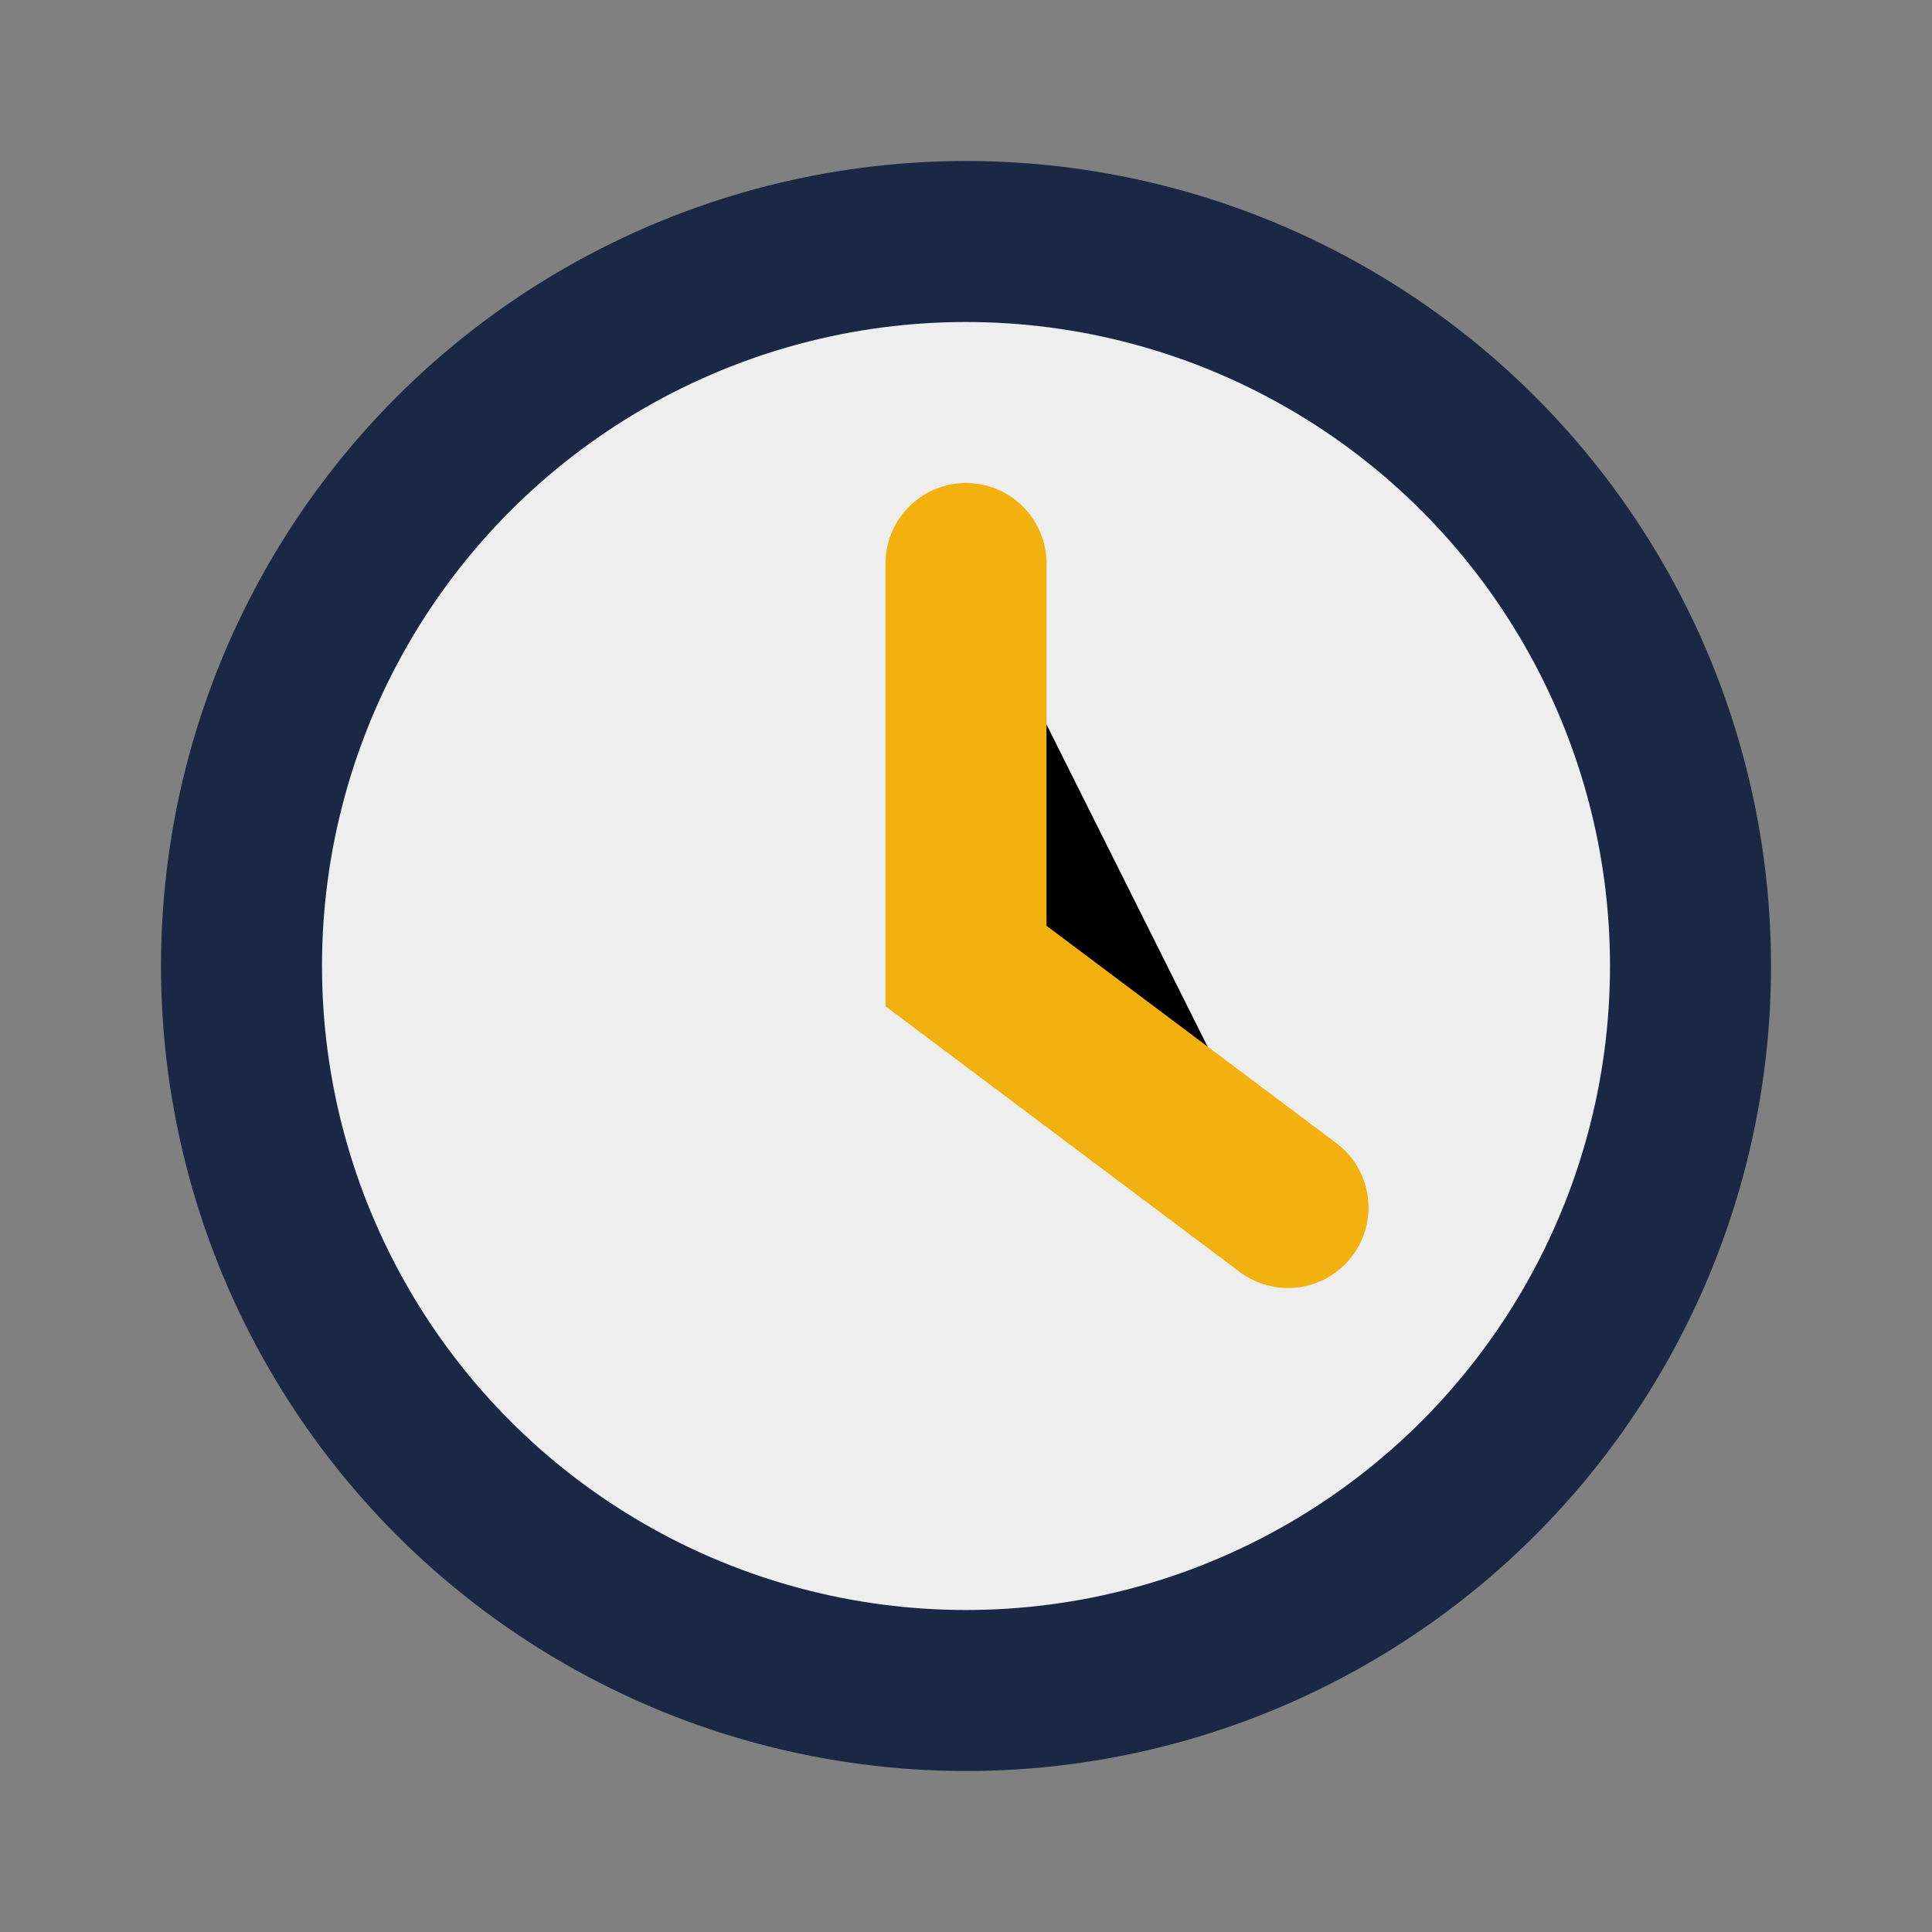
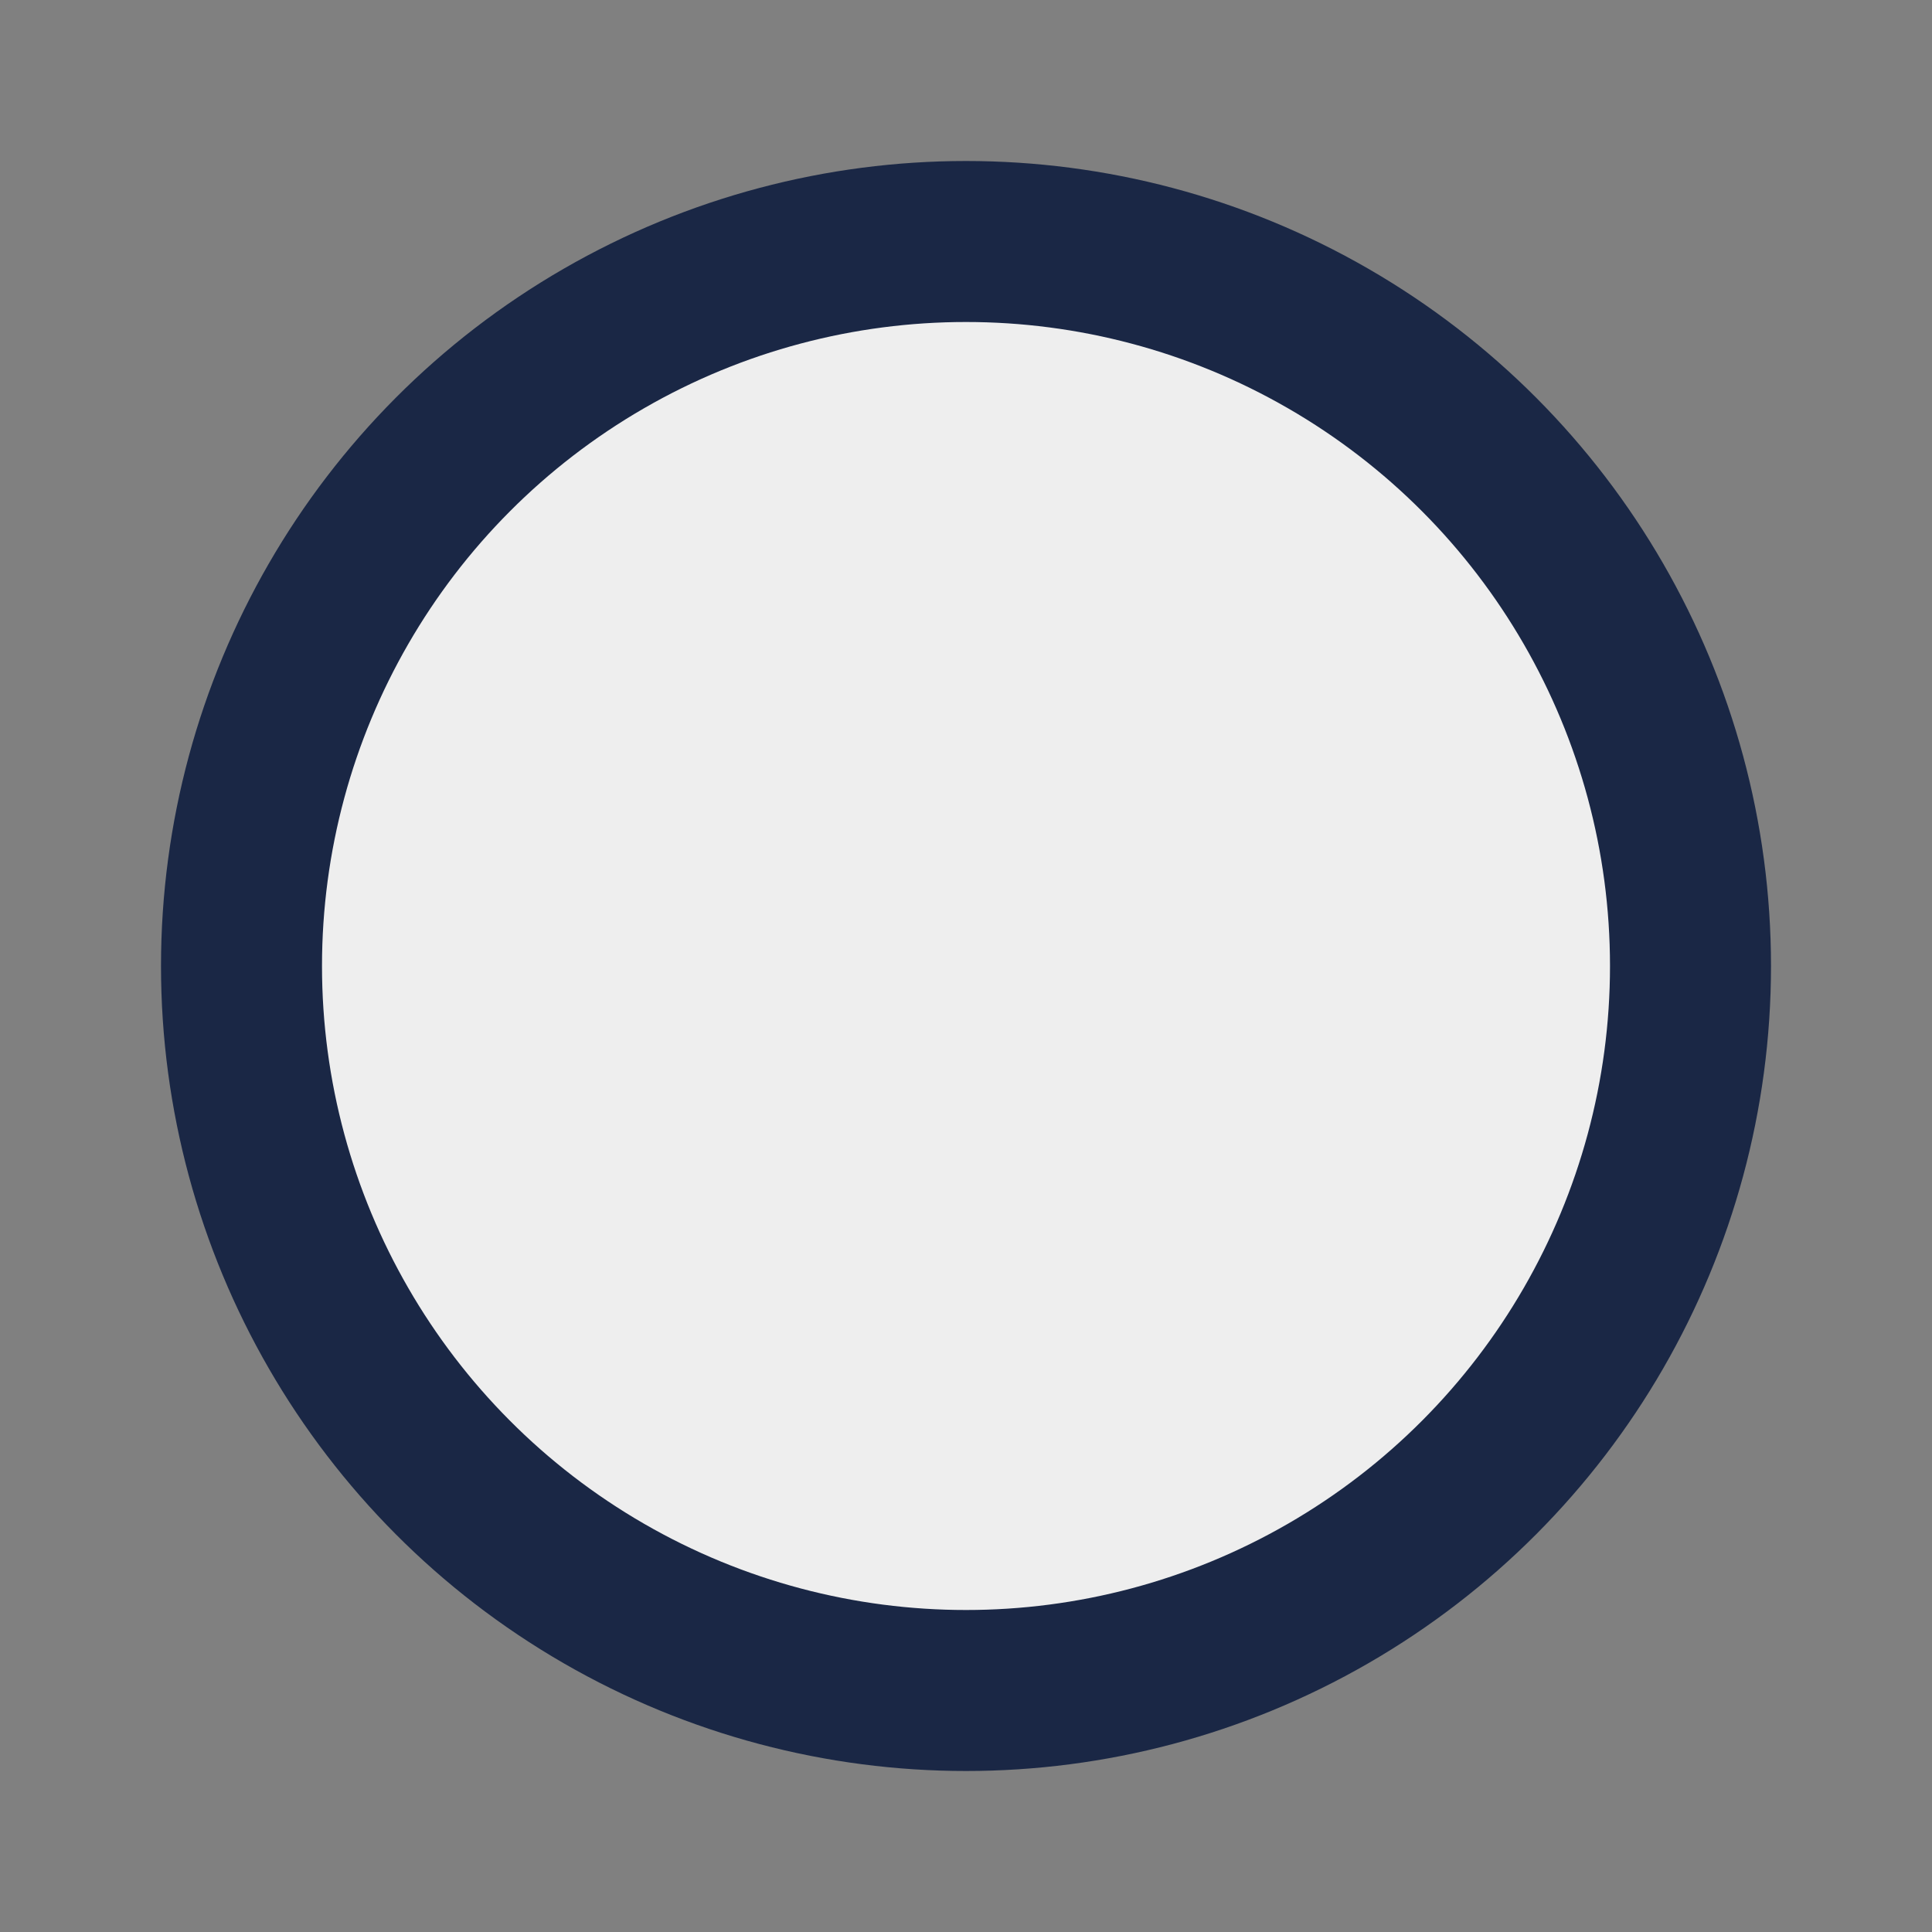
<svg xmlns="http://www.w3.org/2000/svg" width="24" height="24" viewBox="0 0 24 24">
  <rect x="0" y="0" width="24" height="24" fill="#808080" stroke="none" />
  <circle cx="12" cy="12" r="9" fill="#EEEEEE" stroke="#1A2745" stroke-width="2" />
-   <path d="M12 7v5l4 3" stroke="#F2B10F" stroke-width="2" stroke-linecap="round" />
</svg>